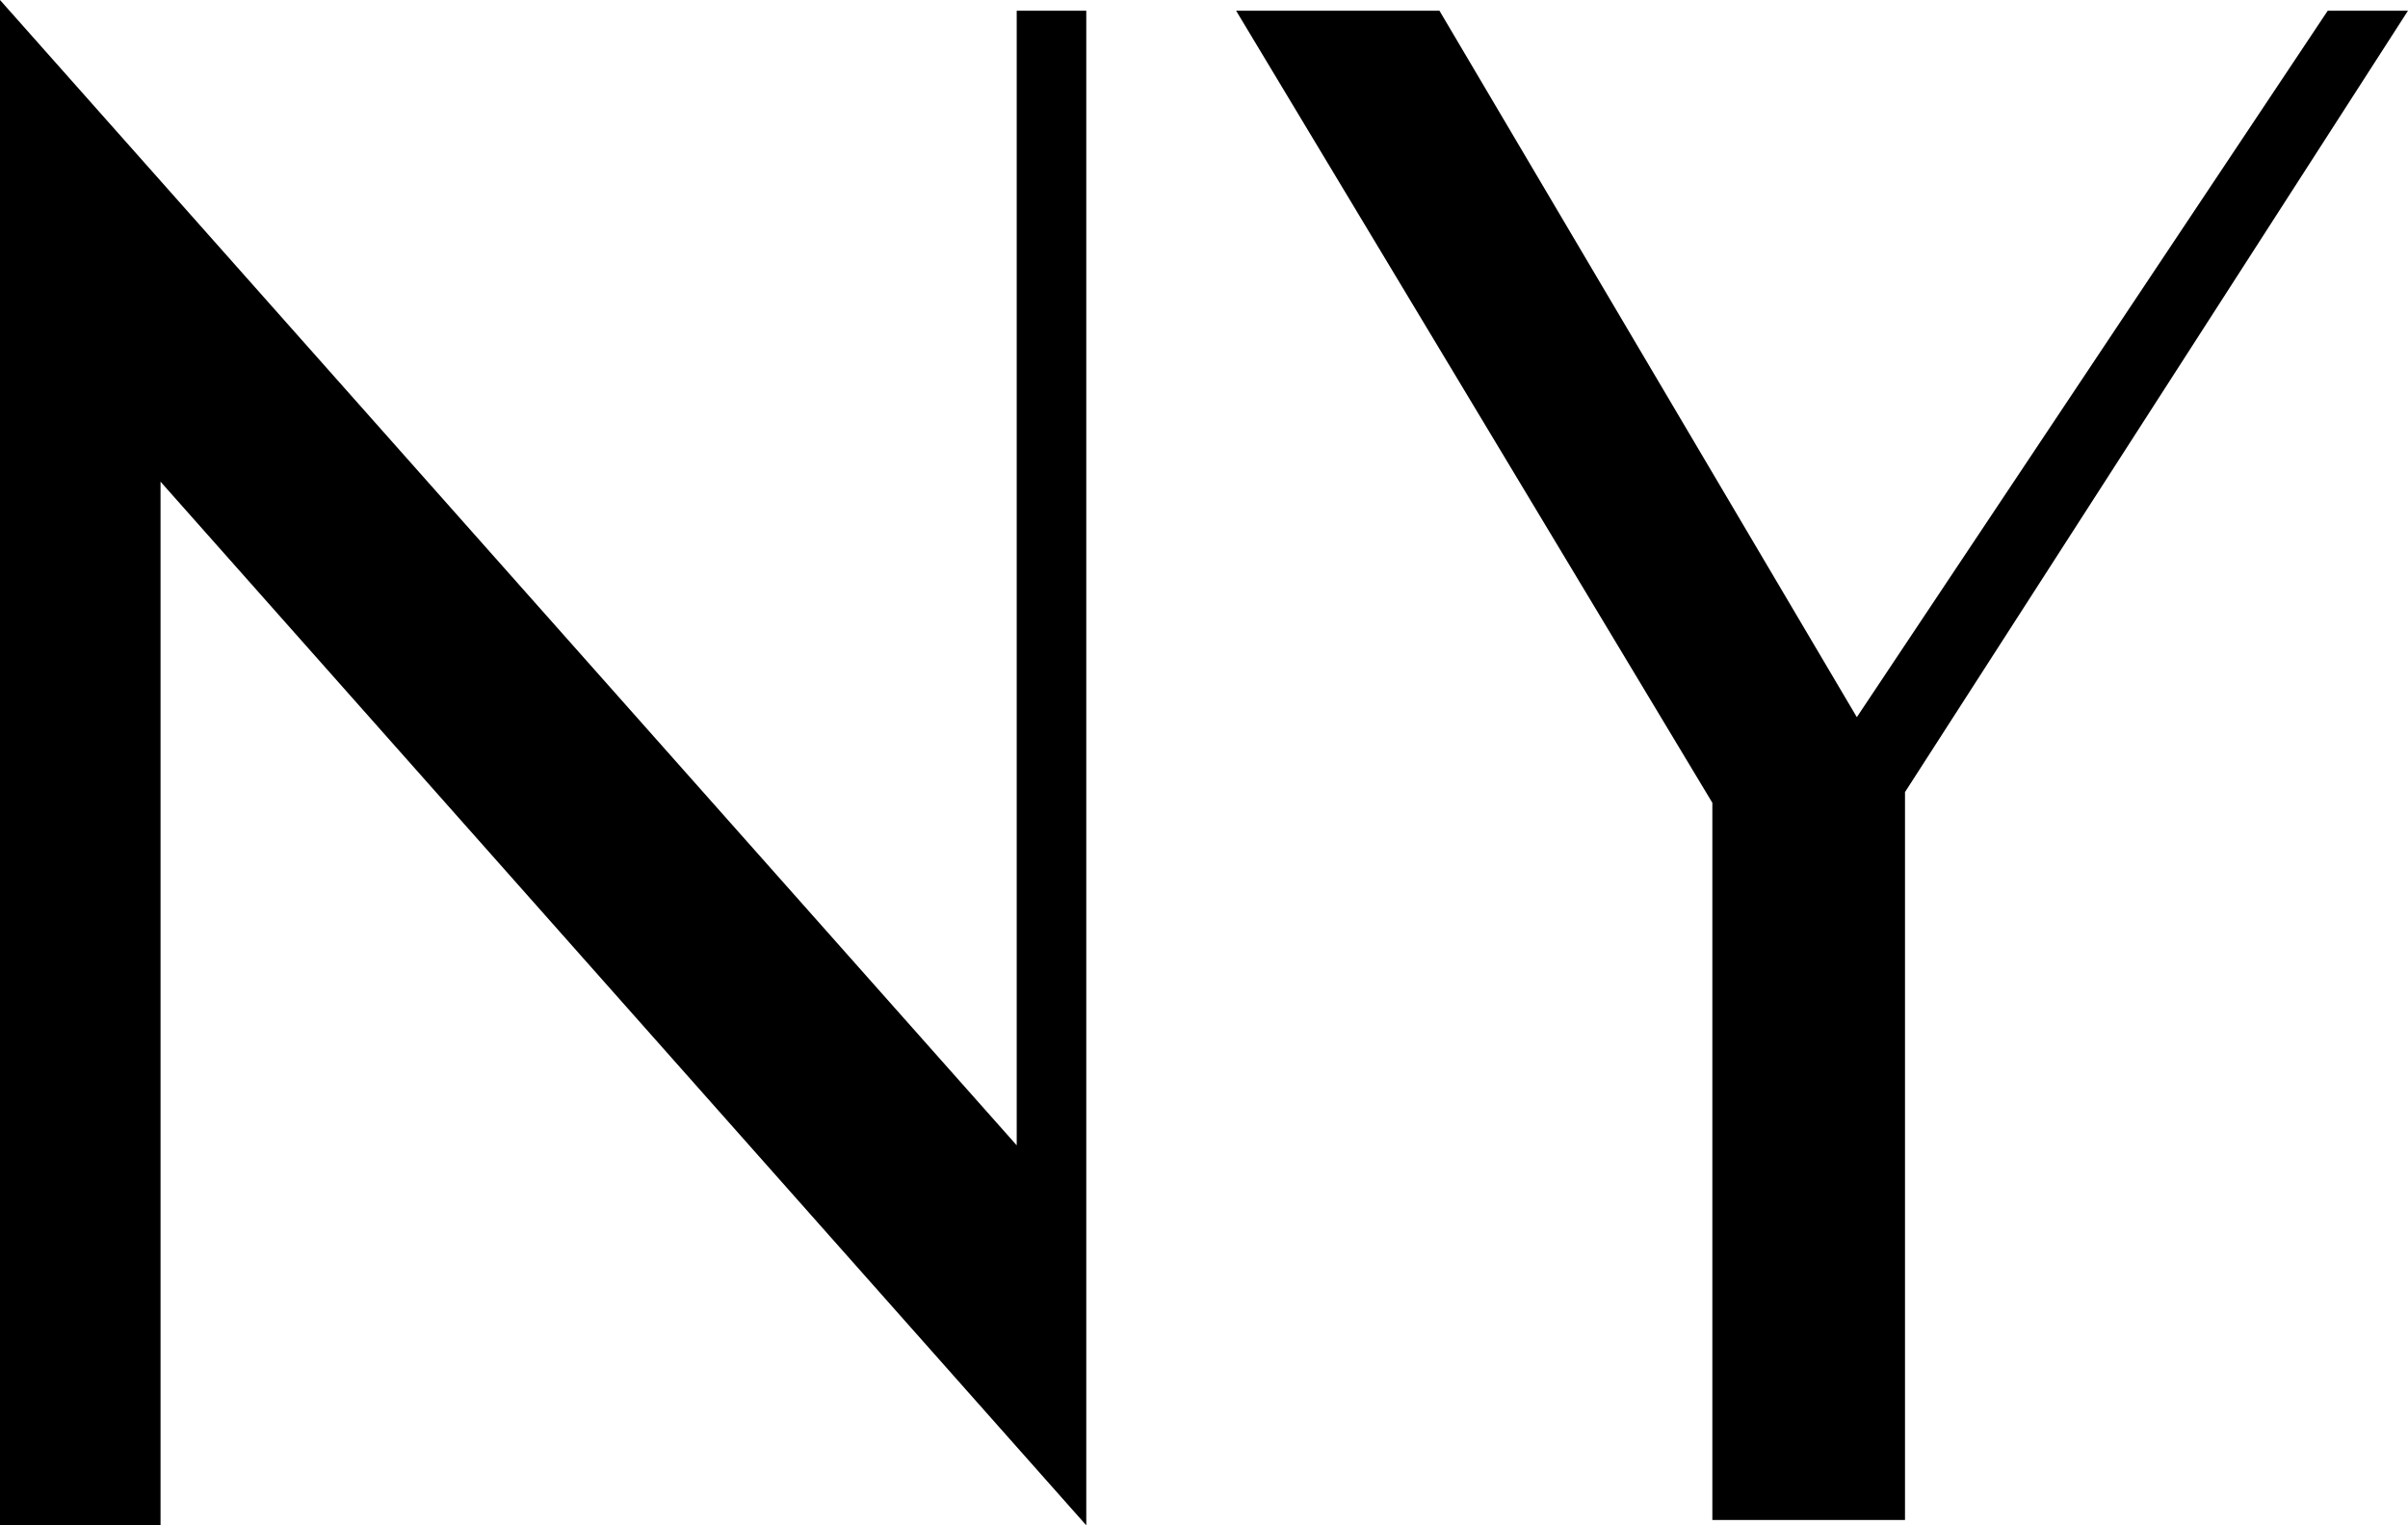
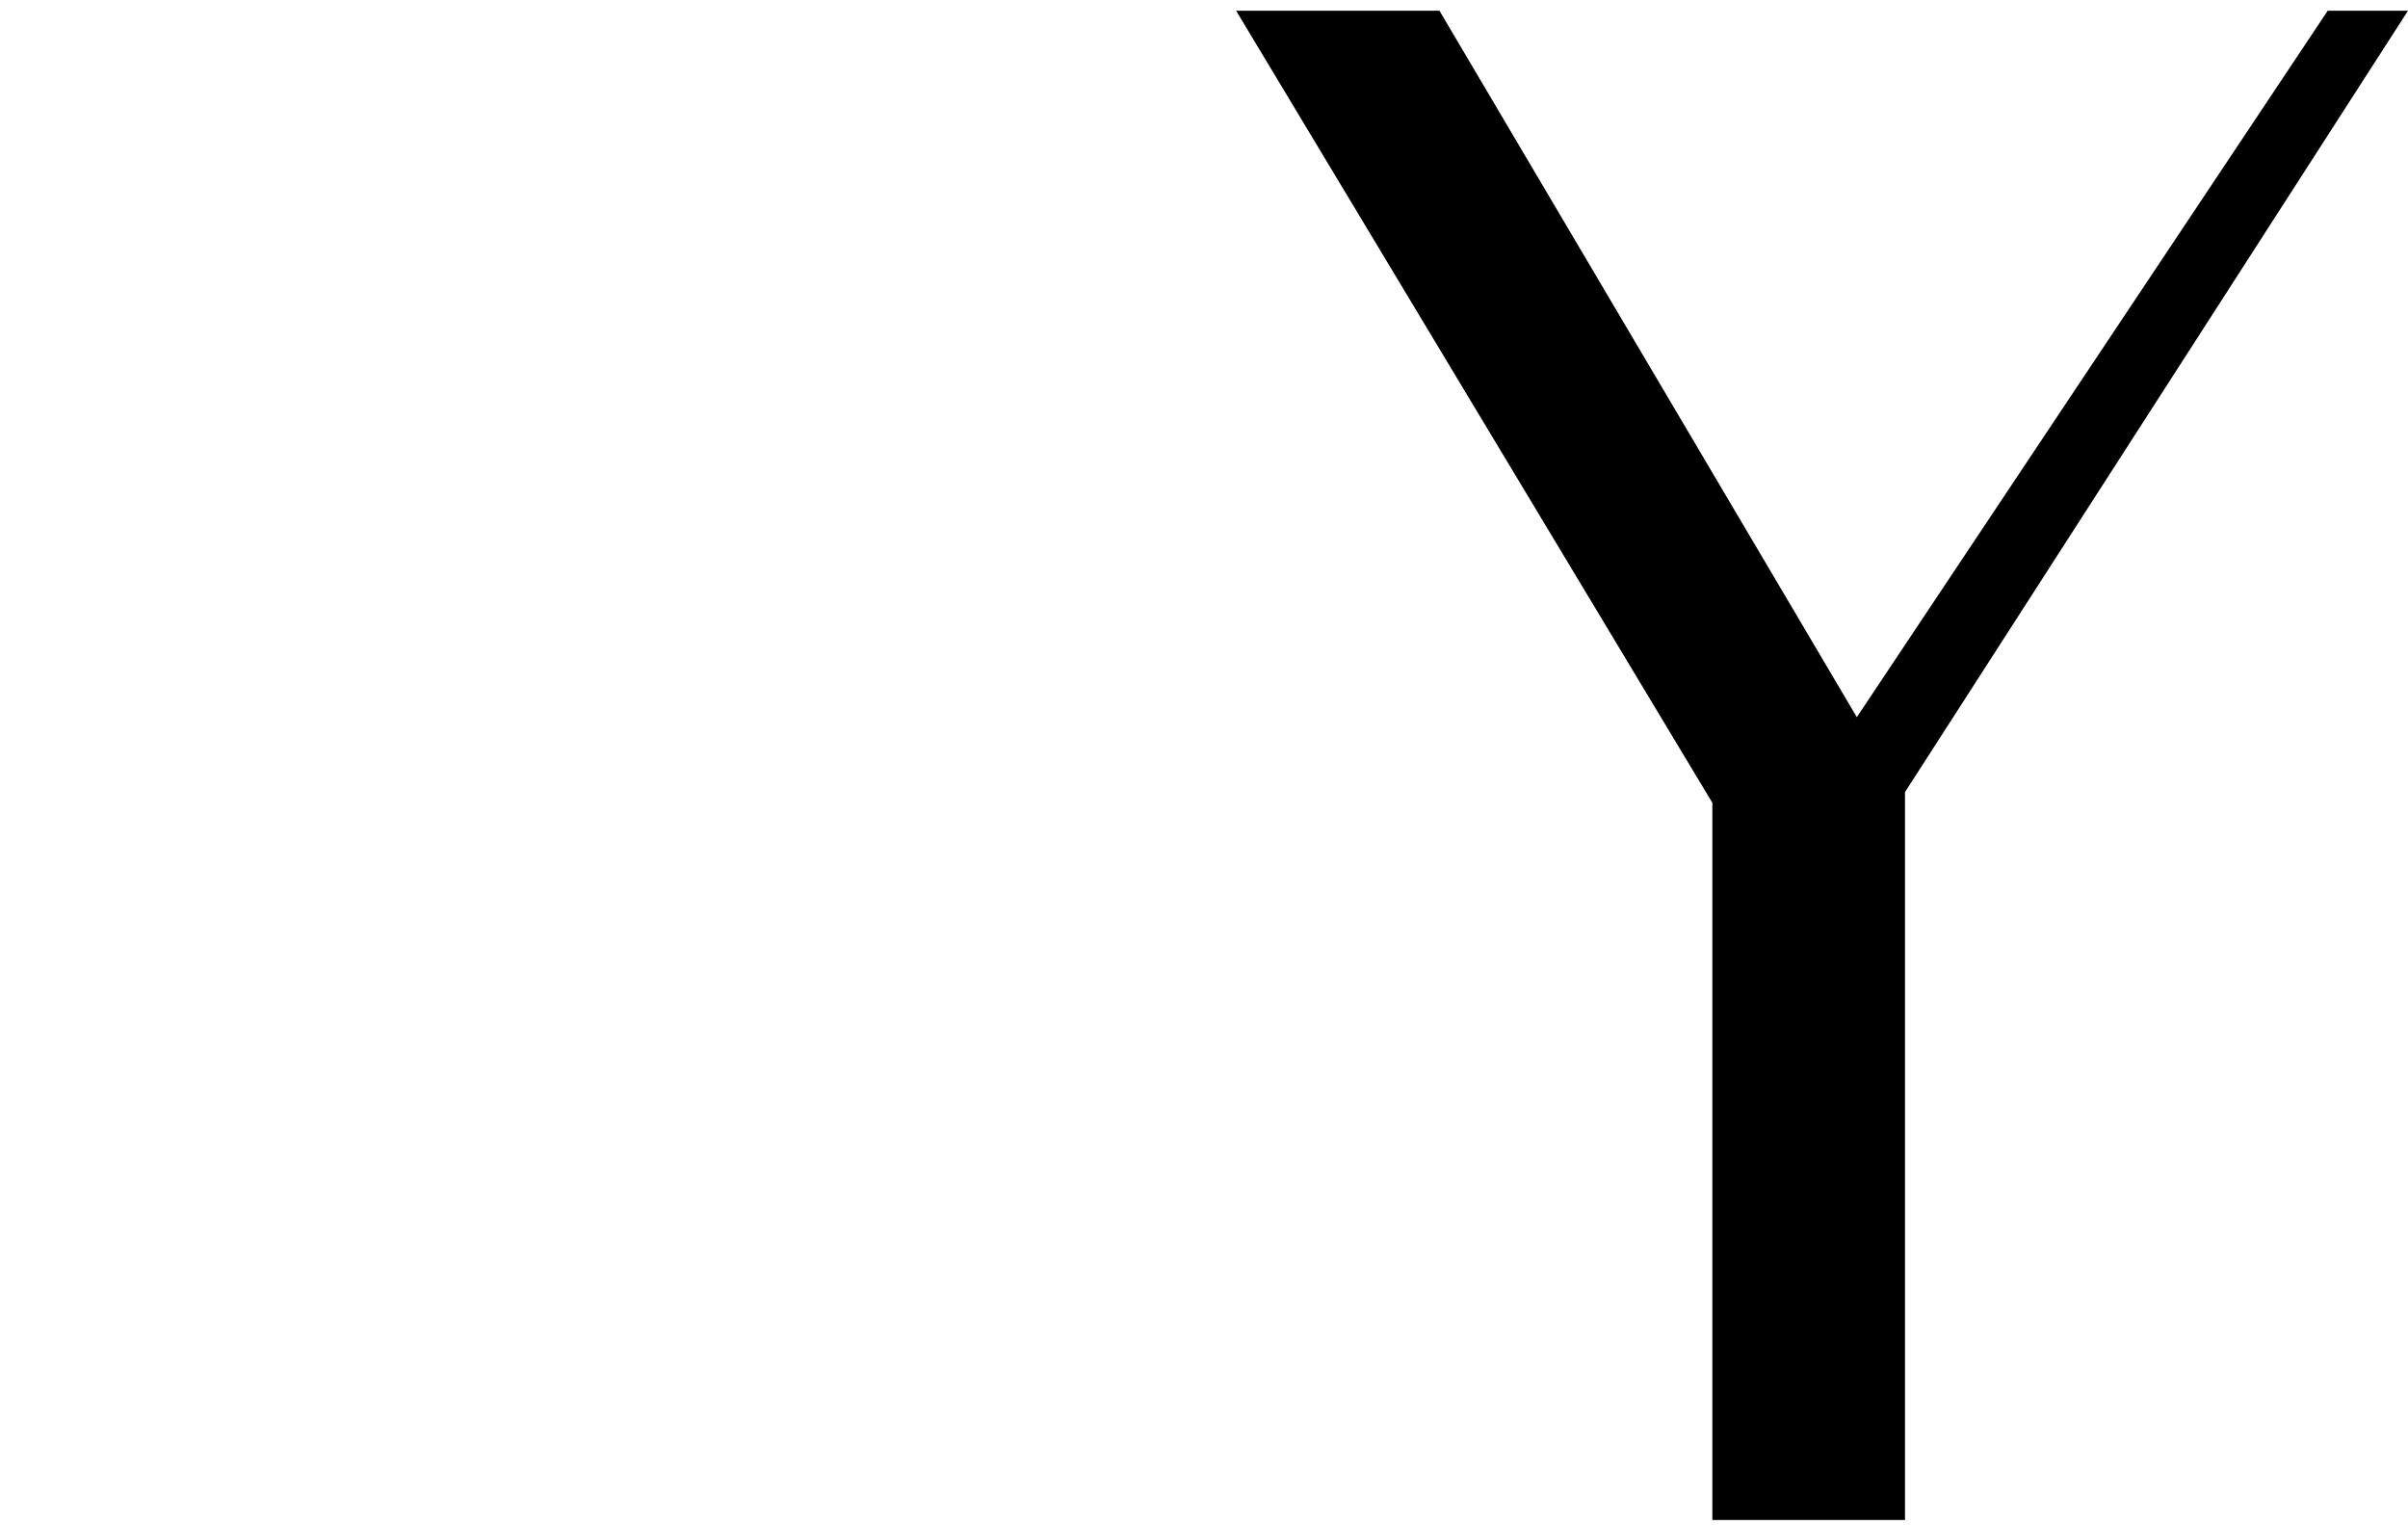
<svg xmlns="http://www.w3.org/2000/svg" version="1.1" id="Layer_1" x="0px" y="0px" viewBox="0 0 45 28.5" style="enable-background:new 0 0 45 28.5;" xml:space="preserve">
  <style type="text/css">
	.st0{fill:#000000;}@media (prefers-color-scheme: dark) {.st0{fill:#FFFFFF;}}
</style>
  <g id="Group_7">
    <path id="Path_26" class="st0" d="M23.1,0.2h3.8l7.8,13.2l8.8-13.2H45l-9.4,14.6v13.6H32V15L23.1,0.2z" />
-     <path id="Path_29" class="st0" d="M20.2,0.2H19v21.2L0,0v28.3h0l0,0.2h3V9l17.3,19.5V0.2z" />
  </g>
</svg>